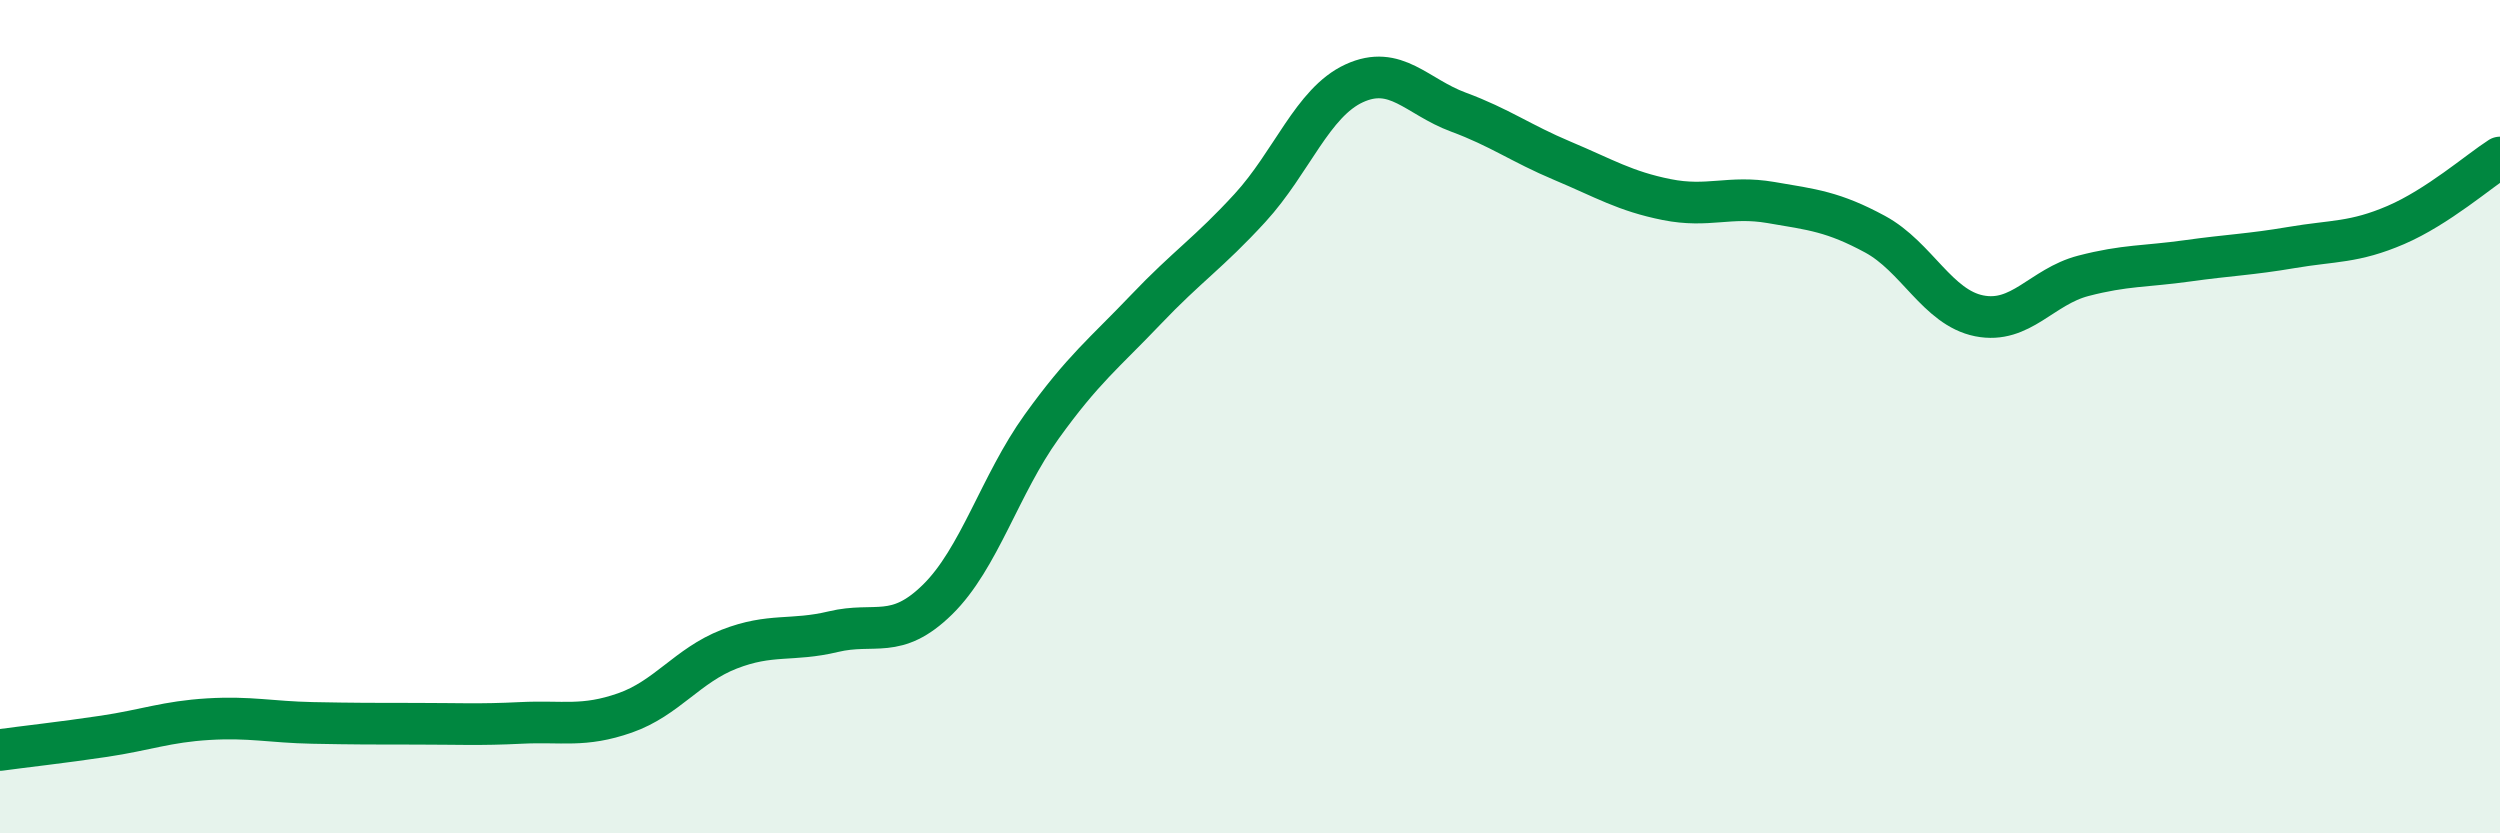
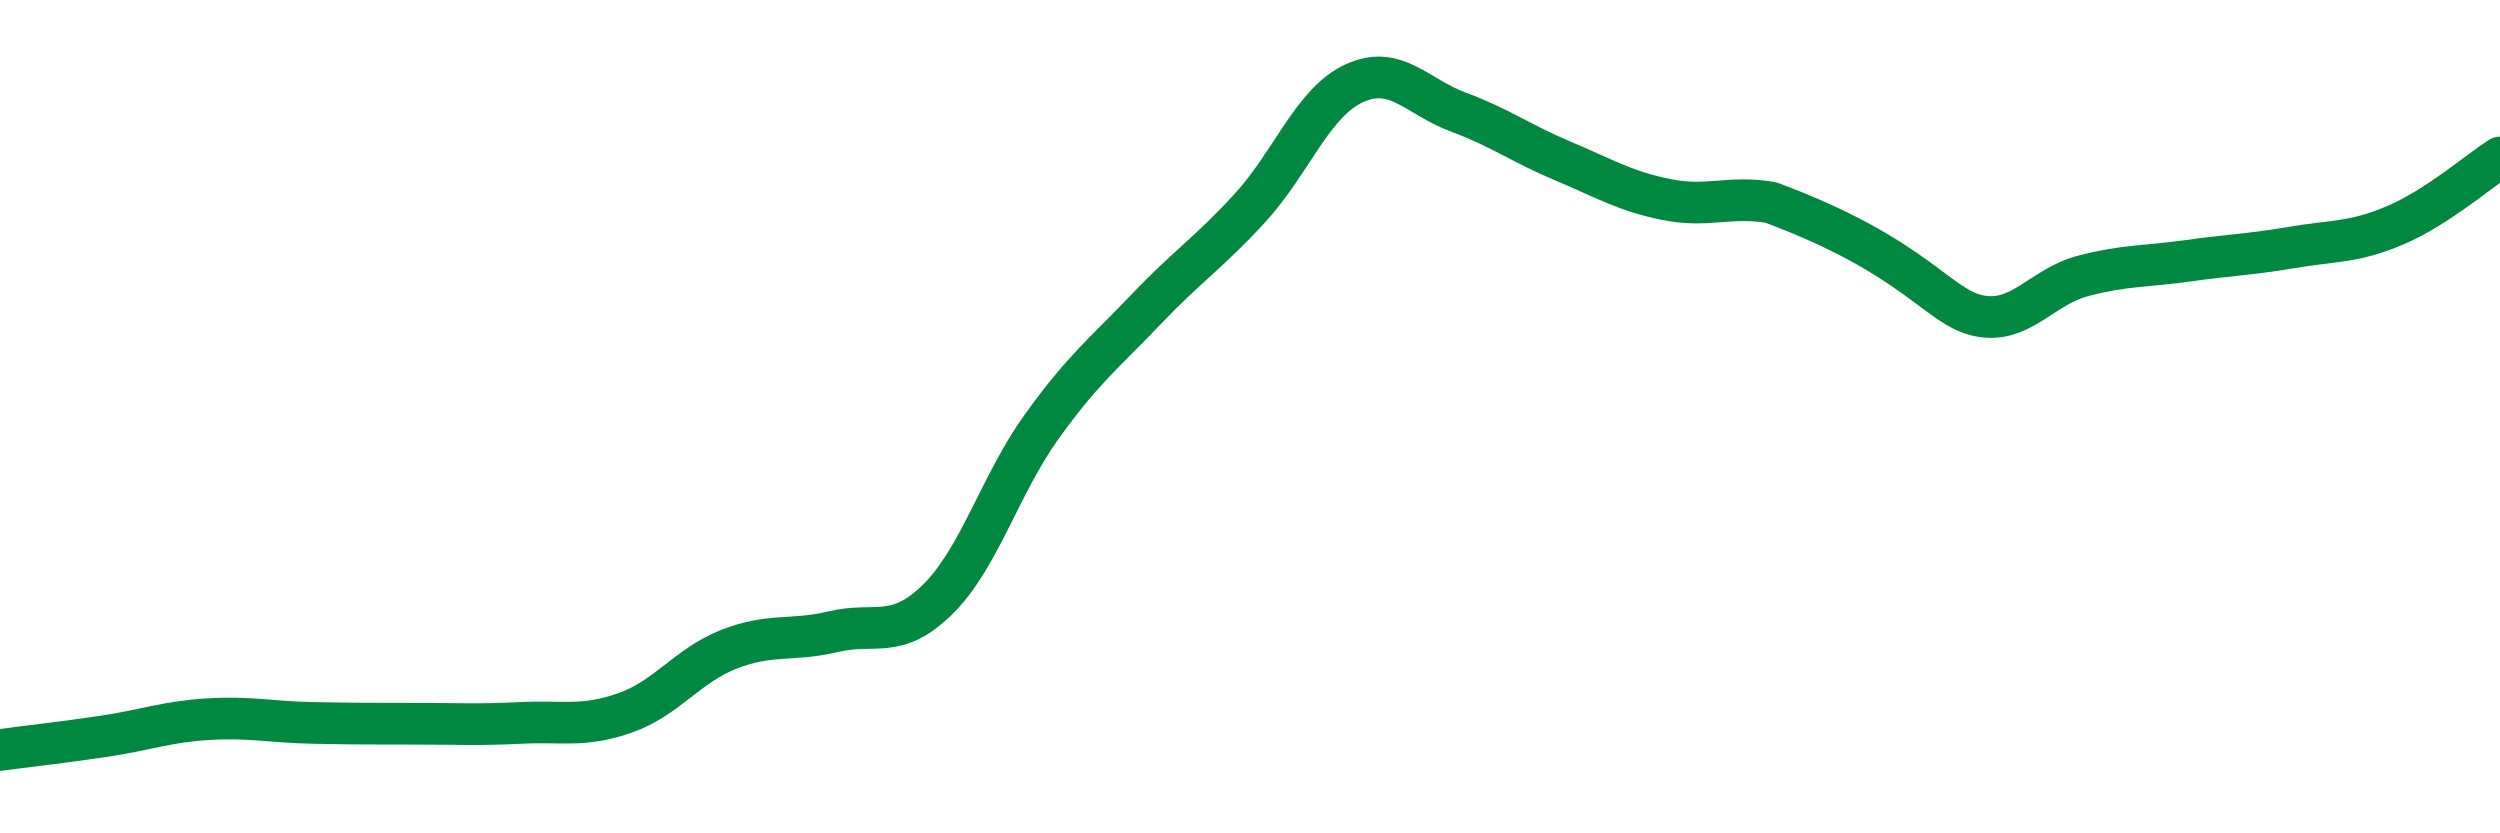
<svg xmlns="http://www.w3.org/2000/svg" width="60" height="20" viewBox="0 0 60 20">
-   <path d="M 0,18 C 0.5,17.93 1.5,17.82 2.5,17.67 C 3.5,17.52 4,17.32 5,17.26 C 6,17.2 6.5,17.33 7.5,17.35 C 8.5,17.37 9,17.37 10,17.37 C 11,17.37 11.5,17.4 12.5,17.35 C 13.5,17.3 14,17.46 15,17.11 C 16,16.76 16.5,15.97 17.5,15.58 C 18.5,15.19 19,15.4 20,15.16 C 21,14.92 21.5,15.37 22.5,14.39 C 23.5,13.41 24,11.63 25,10.24 C 26,8.85 26.5,8.48 27.5,7.43 C 28.5,6.38 29,6.08 30,4.99 C 31,3.9 31.5,2.46 32.5,2 C 33.5,1.54 34,2.32 35,2.69 C 36,3.06 36.5,3.44 37.5,3.86 C 38.5,4.28 39,4.59 40,4.79 C 41,4.99 41.5,4.69 42.5,4.86 C 43.5,5.03 44,5.08 45,5.62 C 46,6.16 46.5,7.38 47.5,7.58 C 48.5,7.78 49,6.88 50,6.62 C 51,6.36 51.5,6.4 52.5,6.26 C 53.5,6.12 54,6.11 55,5.94 C 56,5.77 56.5,5.83 57.5,5.4 C 58.5,4.97 59.5,4.1 60,3.78L60 20L0 20Z" fill="#008740" opacity="0.1" stroke-linecap="round" stroke-linejoin="round" />
-   <path d="M 0,18 C 0.5,17.93 1.5,17.82 2.5,17.67 C 3.5,17.52 4,17.32 5,17.26 C 6,17.2 6.5,17.33 7.5,17.35 C 8.5,17.37 9,17.37 10,17.37 C 11,17.37 11.5,17.4 12.5,17.35 C 13.5,17.3 14,17.46 15,17.11 C 16,16.76 16.5,15.97 17.5,15.58 C 18.5,15.19 19,15.4 20,15.16 C 21,14.92 21.5,15.37 22.5,14.39 C 23.5,13.41 24,11.63 25,10.24 C 26,8.85 26.5,8.48 27.5,7.43 C 28.5,6.38 29,6.08 30,4.99 C 31,3.9 31.5,2.46 32.5,2 C 33.5,1.54 34,2.32 35,2.69 C 36,3.06 36.5,3.44 37.5,3.86 C 38.5,4.28 39,4.59 40,4.79 C 41,4.99 41.5,4.69 42.5,4.86 C 43.5,5.03 44,5.08 45,5.62 C 46,6.16 46.5,7.38 47.5,7.58 C 48.5,7.78 49,6.88 50,6.62 C 51,6.36 51.5,6.4 52.5,6.26 C 53.5,6.12 54,6.11 55,5.94 C 56,5.77 56.5,5.83 57.5,5.4 C 58.5,4.97 59.5,4.1 60,3.78" stroke="#008740" stroke-width="1" fill="none" stroke-linecap="round" stroke-linejoin="round" />
+   <path d="M 0,18 C 0.5,17.93 1.5,17.82 2.5,17.67 C 3.5,17.52 4,17.32 5,17.26 C 6,17.2 6.5,17.33 7.5,17.35 C 8.5,17.37 9,17.37 10,17.37 C 11,17.37 11.5,17.4 12.5,17.35 C 13.5,17.3 14,17.46 15,17.11 C 16,16.76 16.5,15.97 17.5,15.58 C 18.5,15.19 19,15.4 20,15.16 C 21,14.92 21.5,15.37 22.5,14.39 C 23.5,13.41 24,11.63 25,10.24 C 26,8.85 26.5,8.48 27.5,7.43 C 28.5,6.38 29,6.08 30,4.99 C 31,3.9 31.5,2.46 32.5,2 C 33.5,1.54 34,2.32 35,2.69 C 36,3.06 36.5,3.44 37.5,3.86 C 38.5,4.28 39,4.59 40,4.79 C 41,4.99 41.5,4.69 42.5,4.86 C 46,6.16 46.5,7.38 47.5,7.58 C 48.5,7.78 49,6.88 50,6.62 C 51,6.36 51.5,6.4 52.5,6.26 C 53.5,6.12 54,6.11 55,5.94 C 56,5.77 56.5,5.83 57.5,5.4 C 58.5,4.97 59.5,4.1 60,3.78" stroke="#008740" stroke-width="1" fill="none" stroke-linecap="round" stroke-linejoin="round" />
</svg>